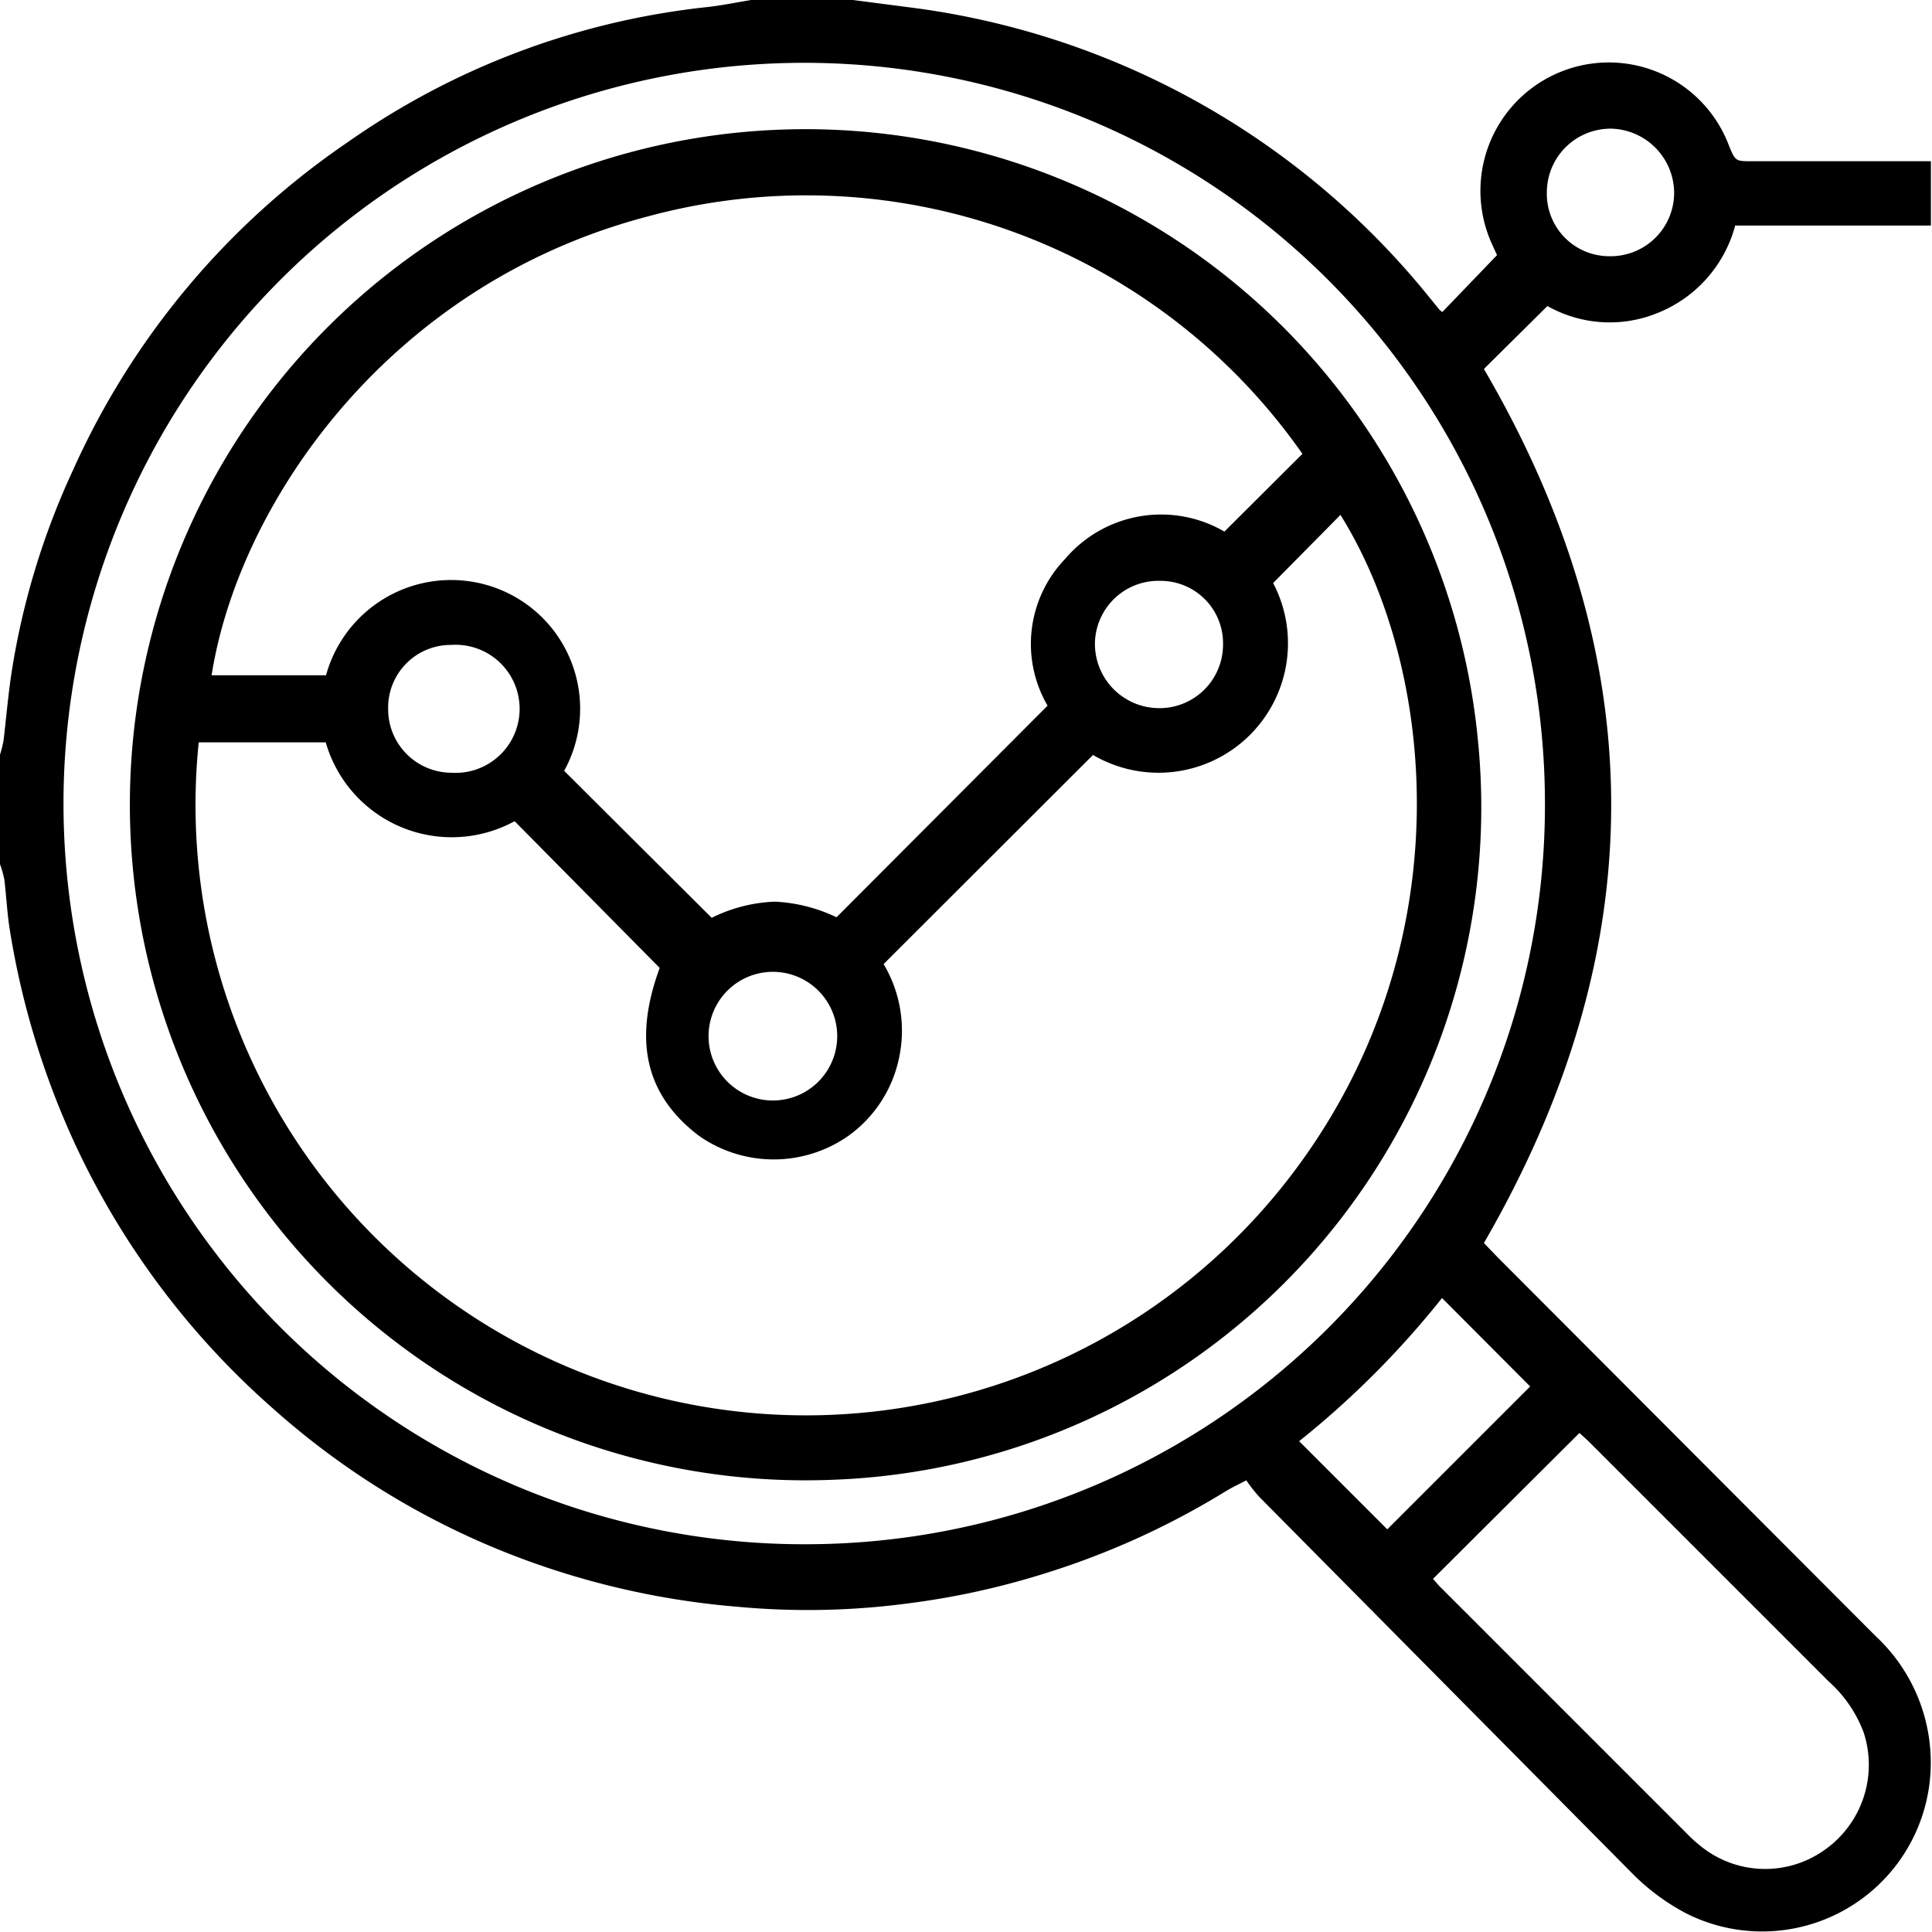
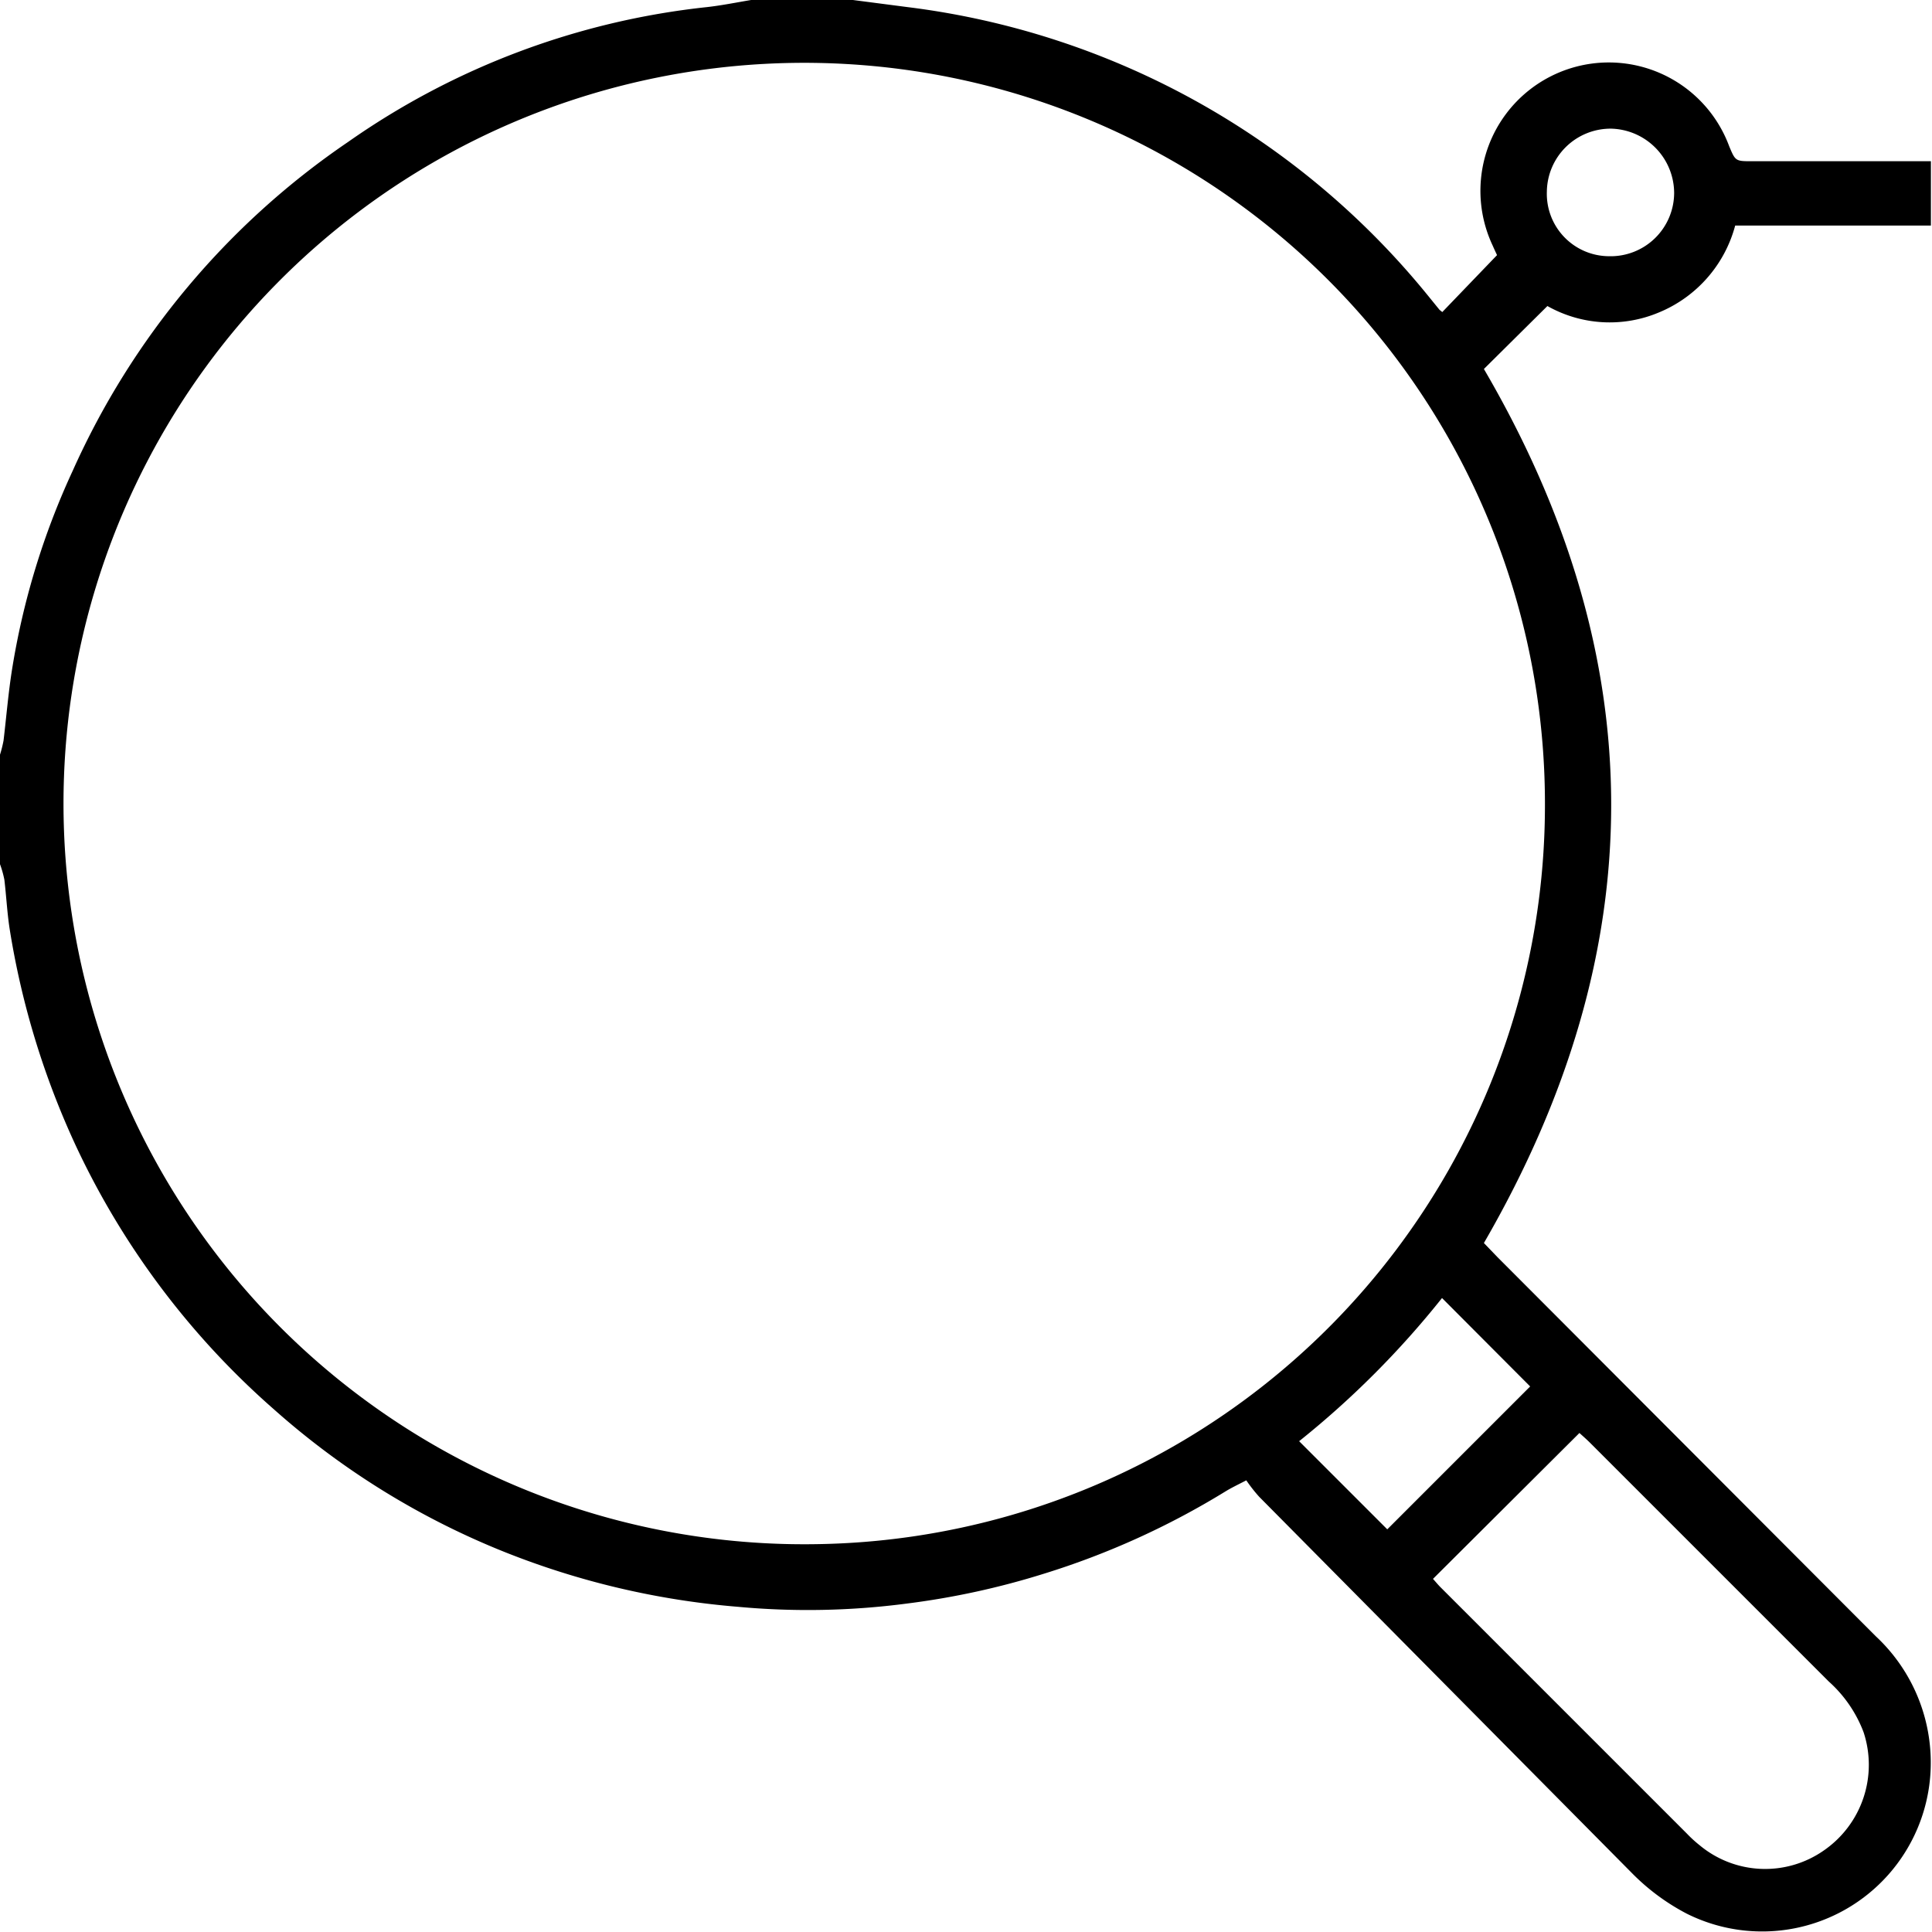
<svg xmlns="http://www.w3.org/2000/svg" viewBox="0 0 70.58 70.57">
  <g>
    <path d="M31.16,0l2,.26A29.1,29.1,0,0,1,52.2,10.84l.39.48.1.08,2-2.08s-.09-.19-.16-.35a4.69,4.69,0,1,1,8.64-3.63c.23.55.23.55.85.55h6.52V8.24H63.39a4.76,4.76,0,0,1-2.8,3.18,4.63,4.63,0,0,1-4.06-.24l-2.32,2.3c6.19,10.59,6.21,21.2,0,31.93l.5.52L68.52,59.77a6.31,6.31,0,0,1,2,5.06,6.16,6.16,0,0,1-8.9,5.08,8,8,0,0,1-2-1.48L46,54.68a5.66,5.66,0,0,1-.47-.6c-.33.17-.56.28-.77.41a29.06,29.06,0,0,1-6.62,3,28.72,28.72,0,0,1-5,1.09,27.77,27.77,0,0,1-6.18.12,29.46,29.46,0,0,1-8.52-2A28.71,28.71,0,0,1,10,51.48a29.28,29.28,0,0,1-7.2-9.56,29.93,29.93,0,0,1-2.45-8c-.09-.59-.12-1.19-.19-1.78A3.77,3.77,0,0,0,0,31.57v-4a4.39,4.39,0,0,0,.13-.52c.1-.84.17-1.69.3-2.53a27.63,27.63,0,0,1,2.23-7.33,28.69,28.69,0,0,1,10.05-12A28,28,0,0,1,25.82.26C26.36.2,26.9.09,27.44,0ZM56.44,29.41a27.06,27.06,0,1,0-26.54,27A27,27,0,0,0,56.44,29.41ZM52.35,57.68c.1.11.18.21.28.31l9,9a4.58,4.58,0,0,0,.46.42,3.74,3.74,0,0,0,4.54.19,3.8,3.8,0,0,0,1.45-4.32,4.72,4.72,0,0,0-1.27-1.85L58.1,52.72c-.14-.14-.29-.27-.4-.37Zm-1.67-1.81,5.22-5.22-3.22-3.23a33.1,33.1,0,0,1-5.22,5.23ZM56.51,7a2.28,2.28,0,0,0,2.26,2.36,2.32,2.32,0,0,0,2.39-2.31,2.36,2.36,0,0,0-2.31-2.35A2.33,2.33,0,0,0,56.51,7Z" />
-     <path d="M30.4,54.06A24.68,24.68,0,1,1,54,27.13,24.58,24.58,0,0,1,30.4,54.06Zm9.53-26.48-7.65,7.64a4.75,4.75,0,0,1,.57,3.4A4.67,4.67,0,0,1,31,41.49a4.75,4.75,0,0,1-5.47,0C23.57,40,23.13,38,24.1,35.36L18.8,30a4.79,4.79,0,0,1-6.9-2.88H7.26A22.3,22.3,0,0,0,47.12,43c6.37-8.28,5.37-18.55,1.85-24.19L46.51,21.3a4.73,4.73,0,0,1-6.58,6.28Zm7.65-11a22.12,22.12,0,0,0-24-8.65C14.14,10.44,8.71,18.44,7.73,24.67h4.18a4.74,4.74,0,0,1,6.31-3.15,4.7,4.7,0,0,1,2.39,6.64L26,33.53a5.63,5.63,0,0,1,2.31-.59,5.83,5.83,0,0,1,2.25.57l7.71-7.73a4.48,4.48,0,0,1,.64-5.36,4.6,4.6,0,0,1,5.82-1Zm-17,21.12a2.35,2.35,0,0,0-4.69,0,2.35,2.35,0,1,0,4.69,0ZM14.18,25.91a2.32,2.32,0,0,0,2.31,2.32,2.34,2.34,0,1,0,0-4.67A2.29,2.29,0,0,0,14.18,25.91Zm30.5-2.35a2.28,2.28,0,0,0-2.28-2.34A2.32,2.32,0,0,0,40,23.55a2.35,2.35,0,0,0,2.33,2.32A2.32,2.32,0,0,0,44.68,23.56Z" />
  </g>
</svg>